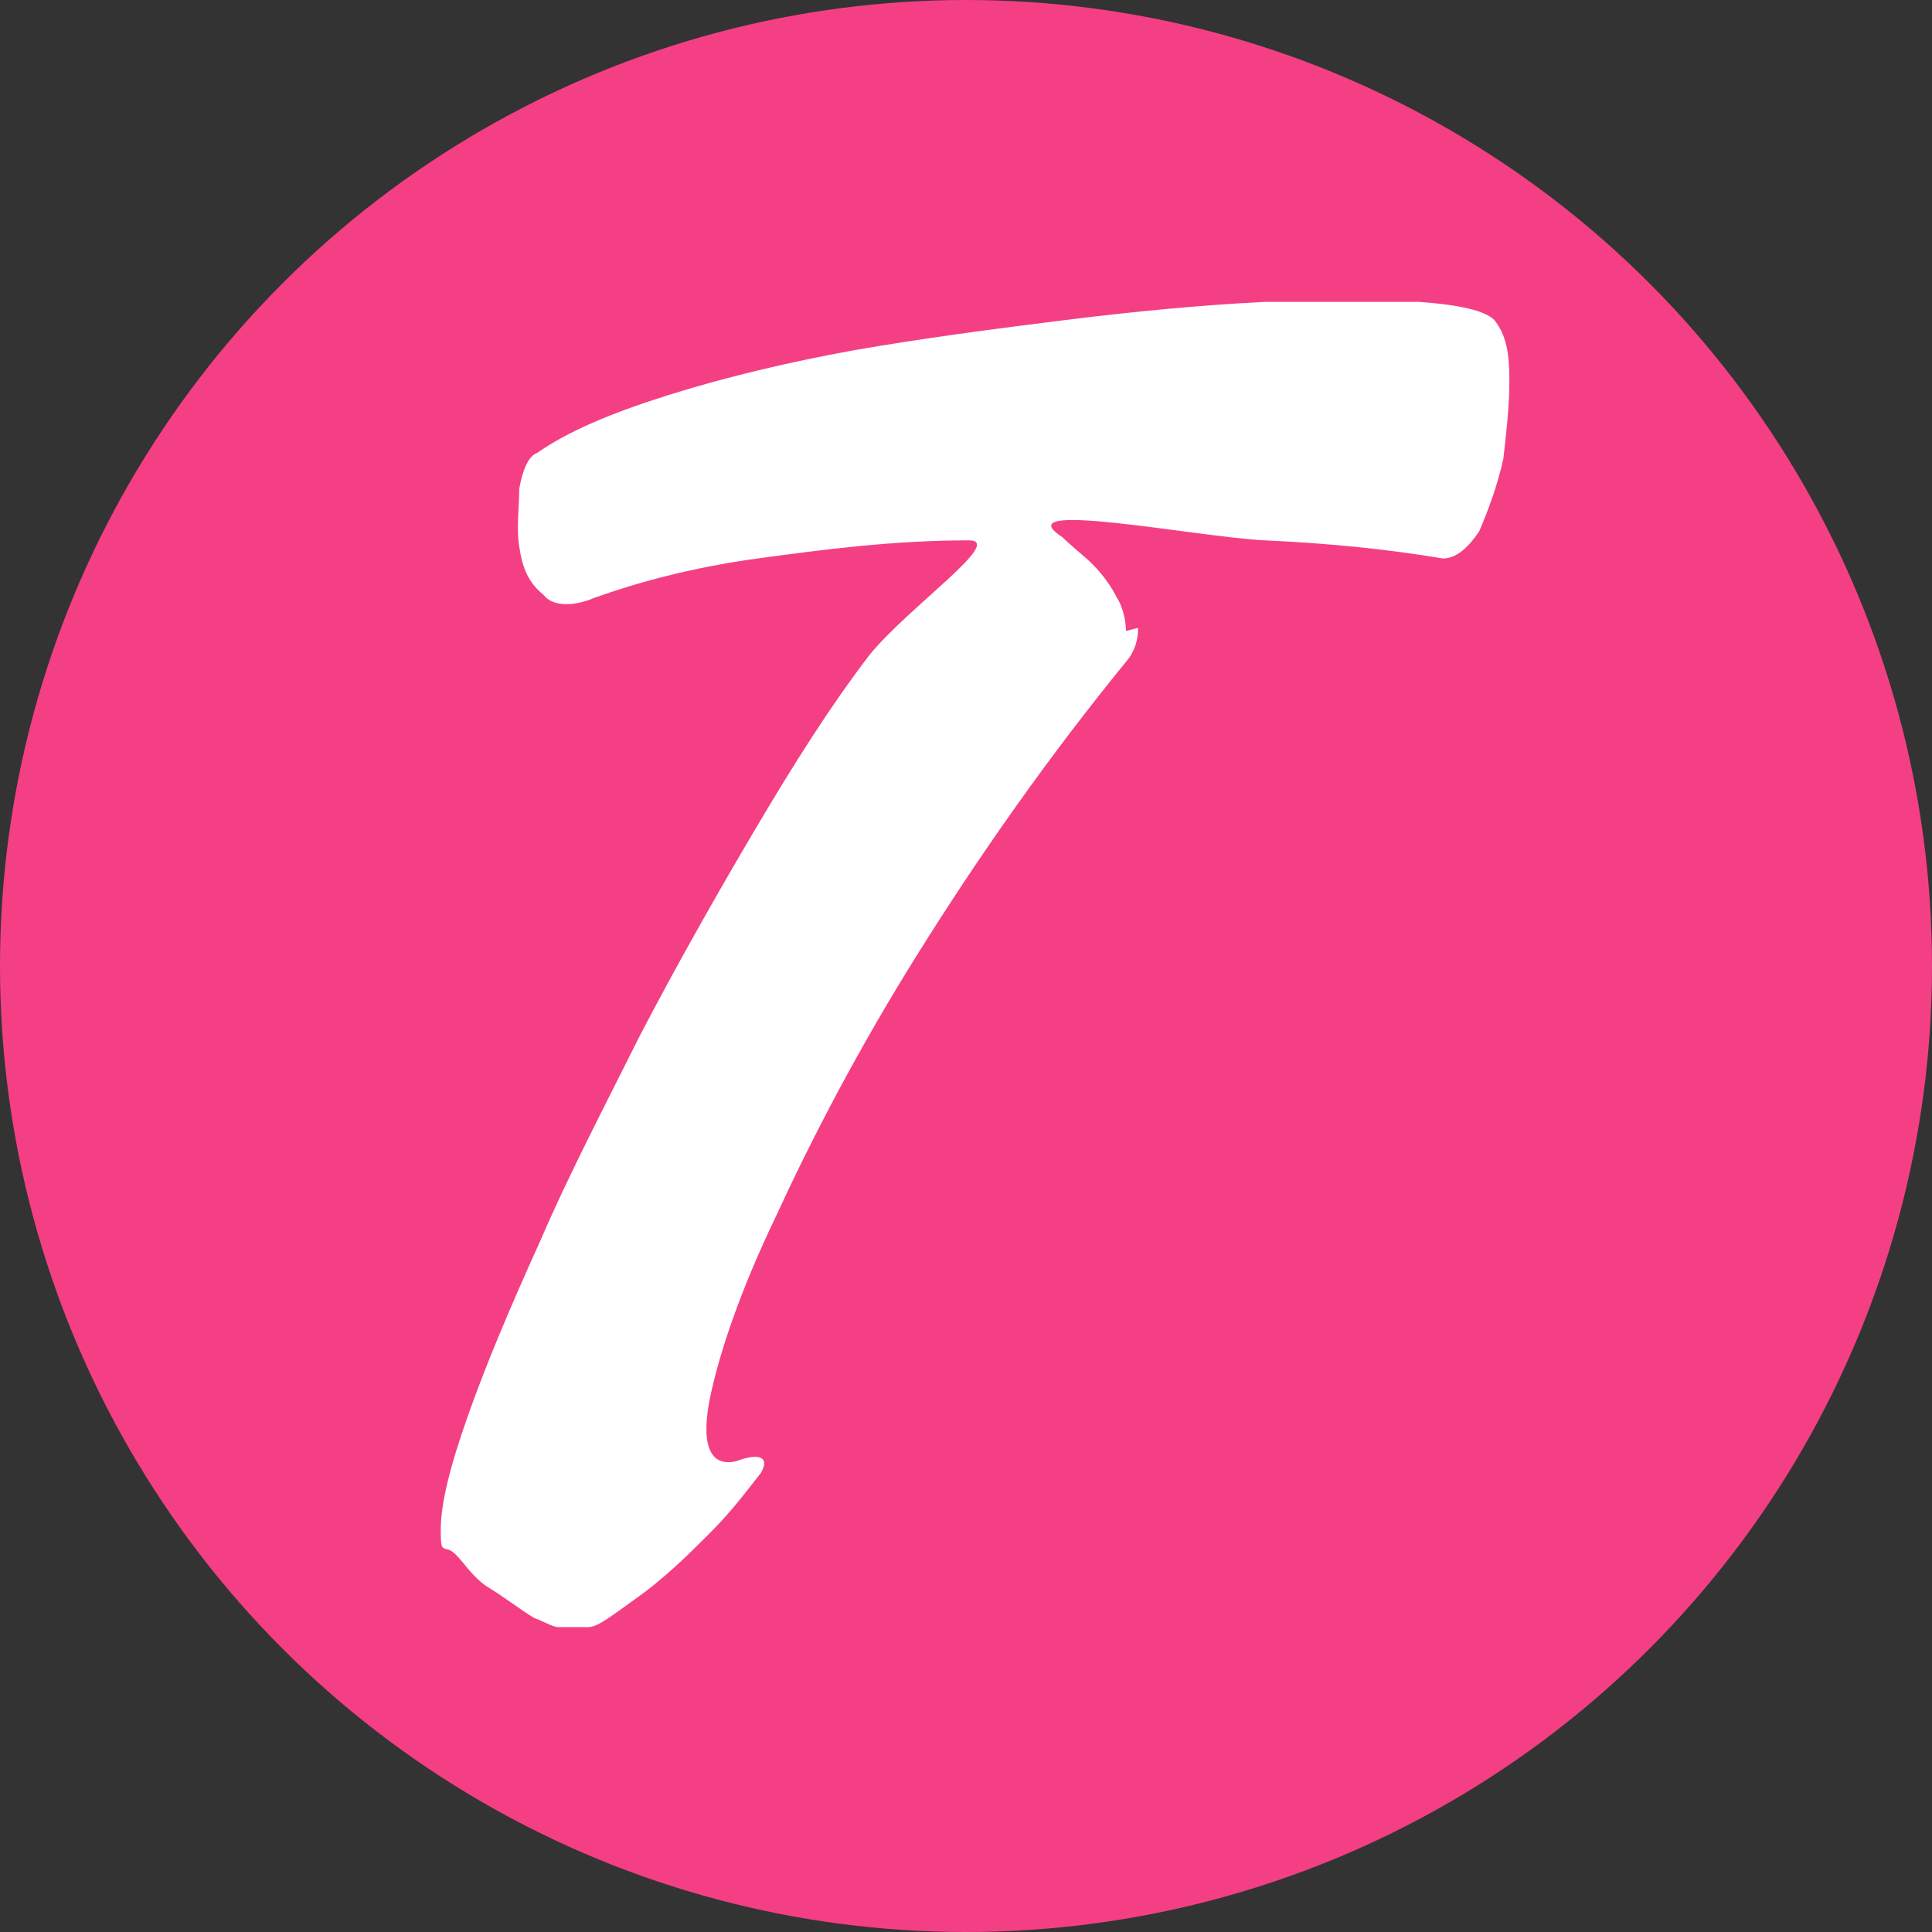
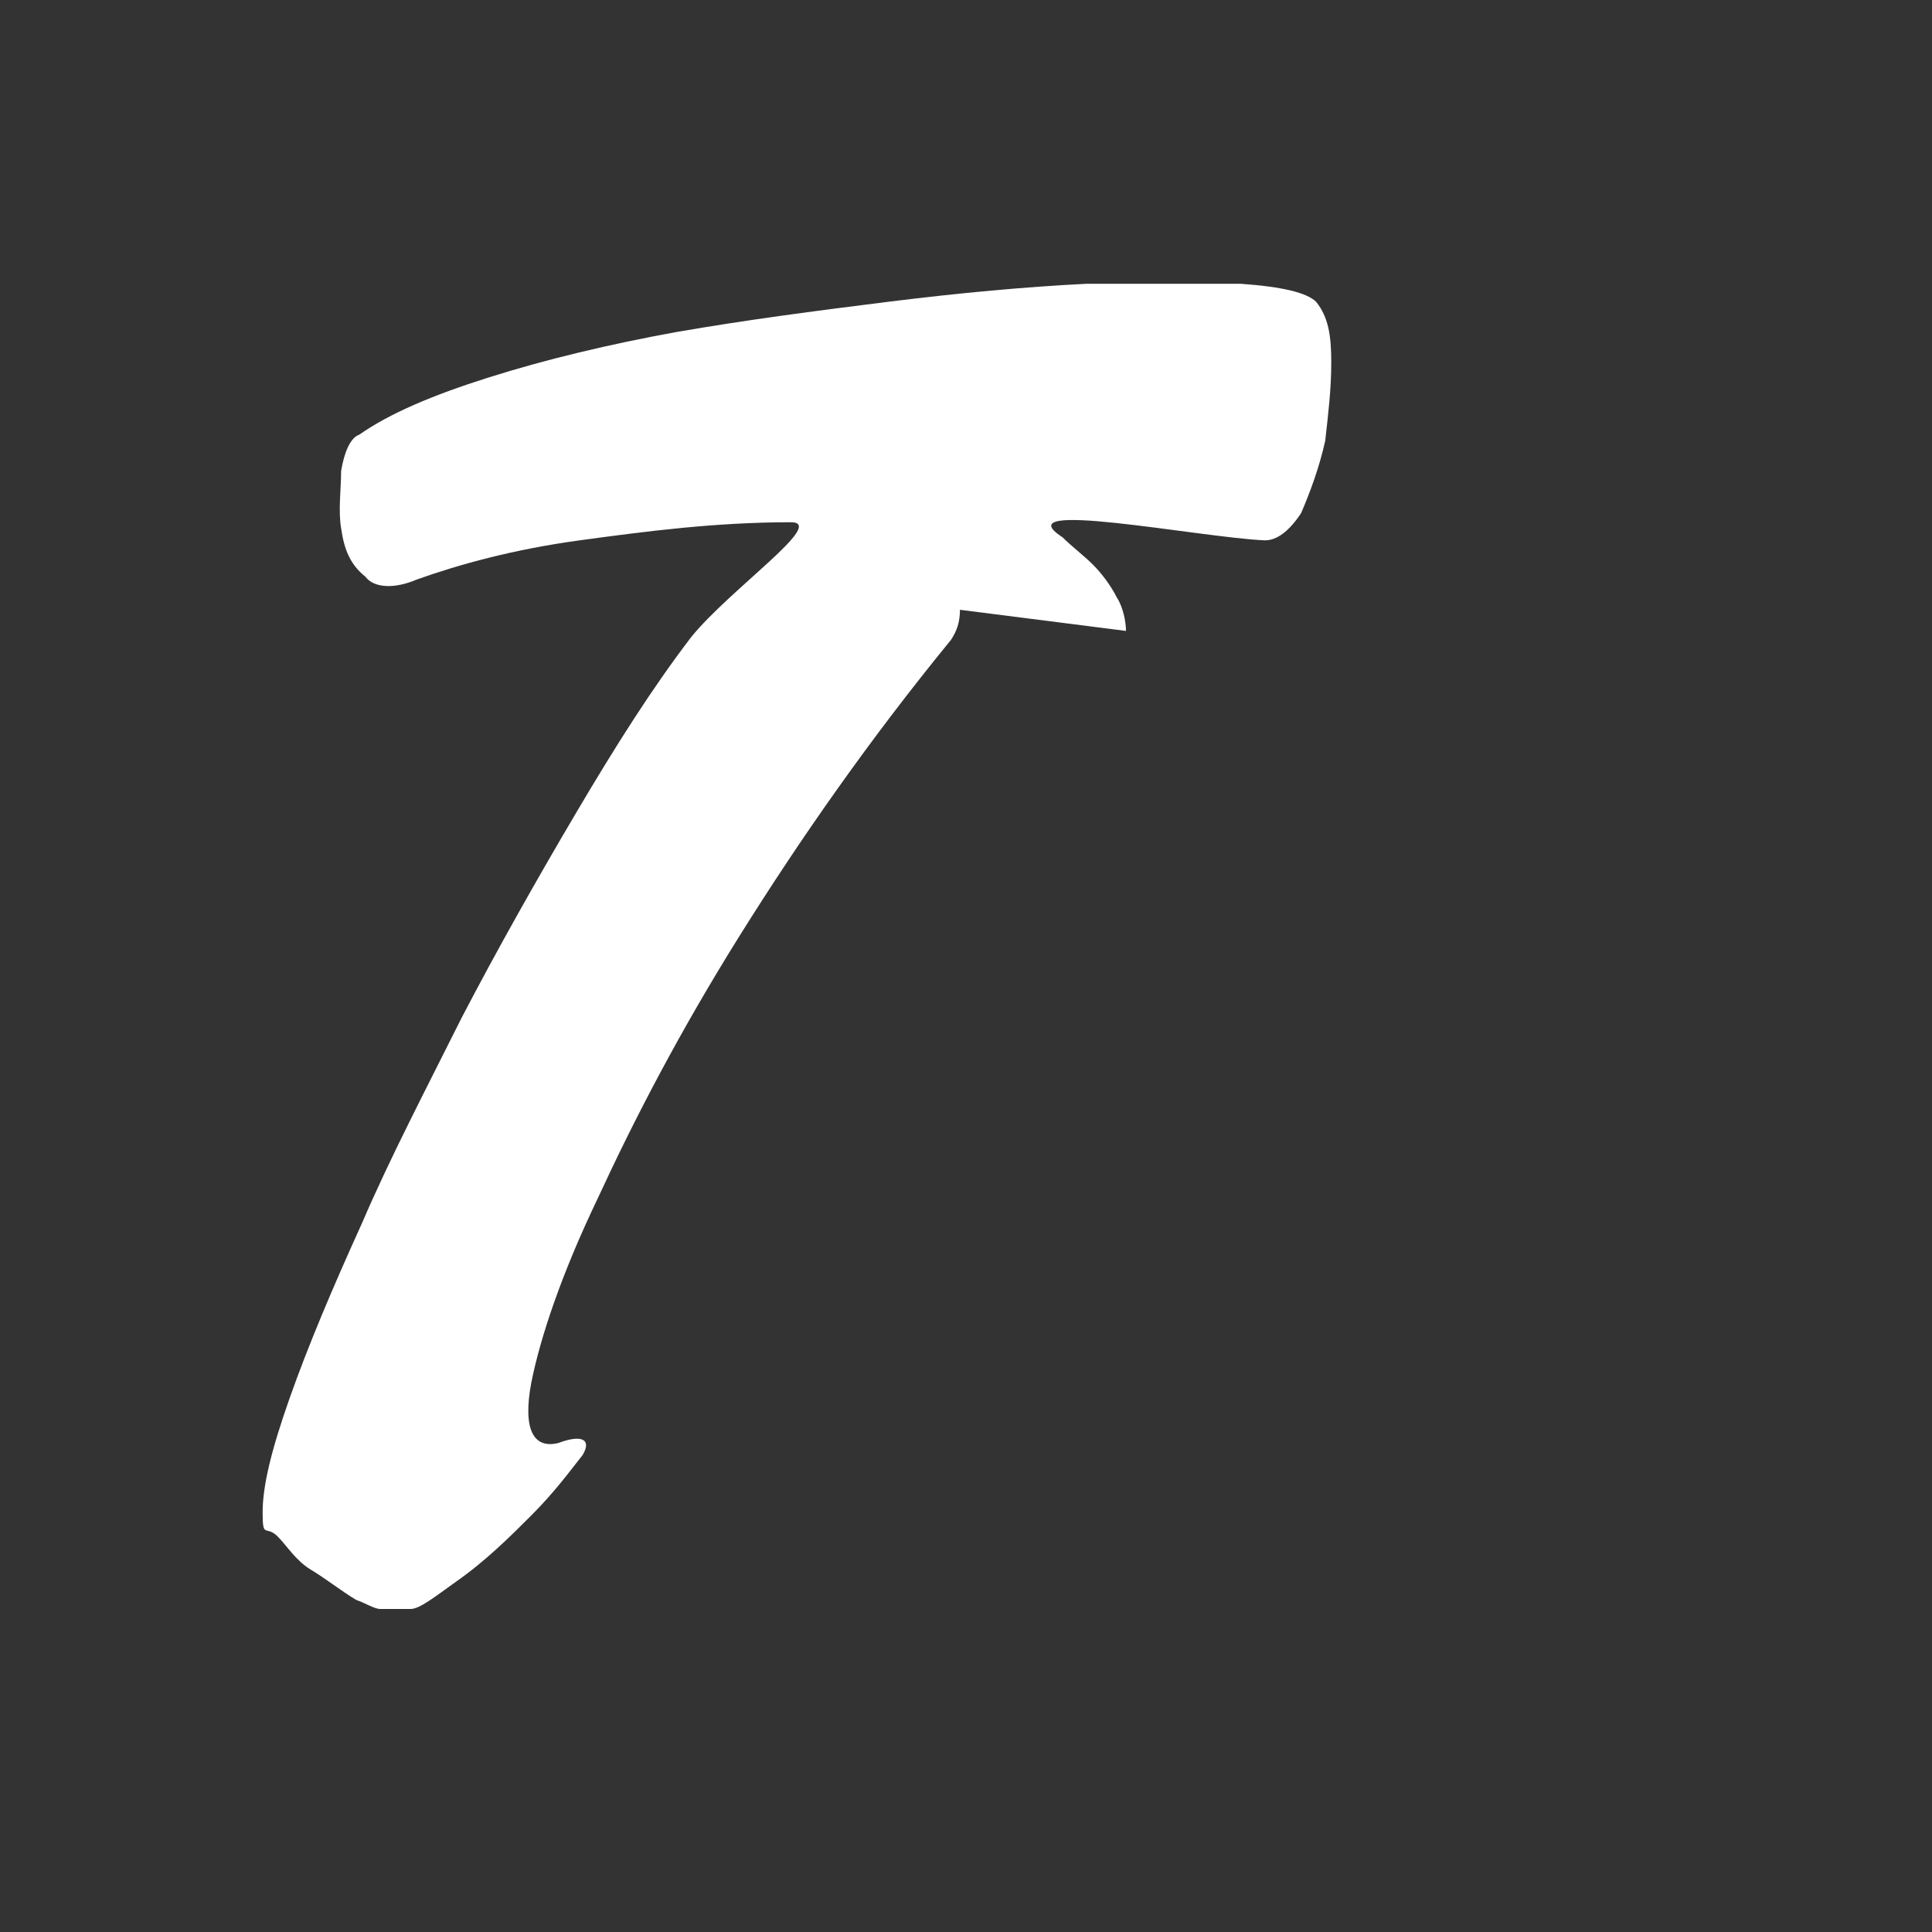
<svg xmlns="http://www.w3.org/2000/svg" id="Layer_1" data-name="Layer 1" version="1.1" viewBox="0 0 64 64">
  <rect x="0" y="0" width="64" height="64" fill="#333333" stroke="none" />
  <defs>
    <style>
      .cls-1 {
        fill: #f43f85;
        isolation: isolate;
      }

      .cls-1, .cls-2 {
        stroke-width: 0px;
      }

      .cls-2 {
        fill: #fff;
      }
    </style>
  </defs>
-   <circle class="cls-1" cx="32" cy="32" r="32" />
-   <path class="cls-2" d="M37.3,20.9c0-.3-.1-.8-.3-1.1-.2-.4-.5-.8-.8-1.1-.3-.3-.7-.6-1-.9-2-1.3,4.5,0,6.7.1s4.1.3,5.9.6c.4,0,.8-.3,1.2-.9.3-.7.6-1.5.8-2.4.1-.9.2-1.7.2-2.6s-.1-1.5-.5-2c-.3-.3-1.1-.5-2.5-.6-1.3,0-3.1,0-5.1,0-2,.1-4.2.3-6.6.6-2.4.3-4.7.6-7,1-2.2.4-4.3.9-6.2,1.5-1.9.6-3.3,1.2-4.3,1.9-.3.1-.5.6-.6,1.2,0,.6-.1,1.3,0,1.9.1.7.3,1.2.8,1.6.3.4,1,.4,1.7.1,1.4-.5,3.2-1,5.4-1.3,2.2-.3,4.5-.6,7-.6,1.2,0-2,2.2-3.3,3.8-1.3,1.7-2.5,3.6-3.8,5.8-1.3,2.2-2.6,4.5-3.8,6.8-1.2,2.4-2.4,4.7-3.3,6.8-1,2.2-1.8,4.1-2.4,5.8-.6,1.7-.9,2.9-.9,3.8s.1.4.5.8c.3.3.6.8,1.1,1.1s1,.7,1.5,1c.3.1.6.3.8.3h1c.3,0,.8-.4,1.5-.9,1-.7,1.8-1.5,2.5-2.2.8-.8,1.3-1.5,1.7-2,.3-.5,0-.7-.8-.4-.8.2-1.2-.4-.9-2,.3-1.5,1-3.6,2.2-6.1,1.2-2.6,2.7-5.5,4.7-8.7,2-3.2,4.3-6.5,7-9.8.2-.3.3-.6.3-1Z" />
+   <path class="cls-2" d="M37.3,20.9c0-.3-.1-.8-.3-1.1-.2-.4-.5-.8-.8-1.1-.3-.3-.7-.6-1-.9-2-1.3,4.5,0,6.7.1c.4,0,.8-.3,1.2-.9.3-.7.6-1.5.8-2.4.1-.9.2-1.7.2-2.6s-.1-1.5-.5-2c-.3-.3-1.1-.5-2.5-.6-1.3,0-3.1,0-5.1,0-2,.1-4.2.3-6.6.6-2.4.3-4.7.6-7,1-2.2.4-4.3.9-6.2,1.5-1.9.6-3.3,1.2-4.3,1.9-.3.1-.5.6-.6,1.2,0,.6-.1,1.3,0,1.9.1.7.3,1.2.8,1.6.3.4,1,.4,1.7.1,1.4-.5,3.2-1,5.4-1.3,2.2-.3,4.5-.6,7-.6,1.2,0-2,2.2-3.3,3.8-1.3,1.7-2.5,3.6-3.8,5.8-1.3,2.2-2.6,4.5-3.8,6.8-1.2,2.4-2.4,4.7-3.3,6.8-1,2.2-1.8,4.1-2.4,5.8-.6,1.7-.9,2.9-.9,3.8s.1.4.5.8c.3.3.6.8,1.1,1.1s1,.7,1.5,1c.3.1.6.3.8.3h1c.3,0,.8-.4,1.5-.9,1-.7,1.8-1.5,2.5-2.2.8-.8,1.3-1.5,1.7-2,.3-.5,0-.7-.8-.4-.8.2-1.2-.4-.9-2,.3-1.5,1-3.6,2.2-6.1,1.2-2.6,2.7-5.5,4.7-8.7,2-3.2,4.3-6.5,7-9.8.2-.3.3-.6.3-1Z" />
</svg>